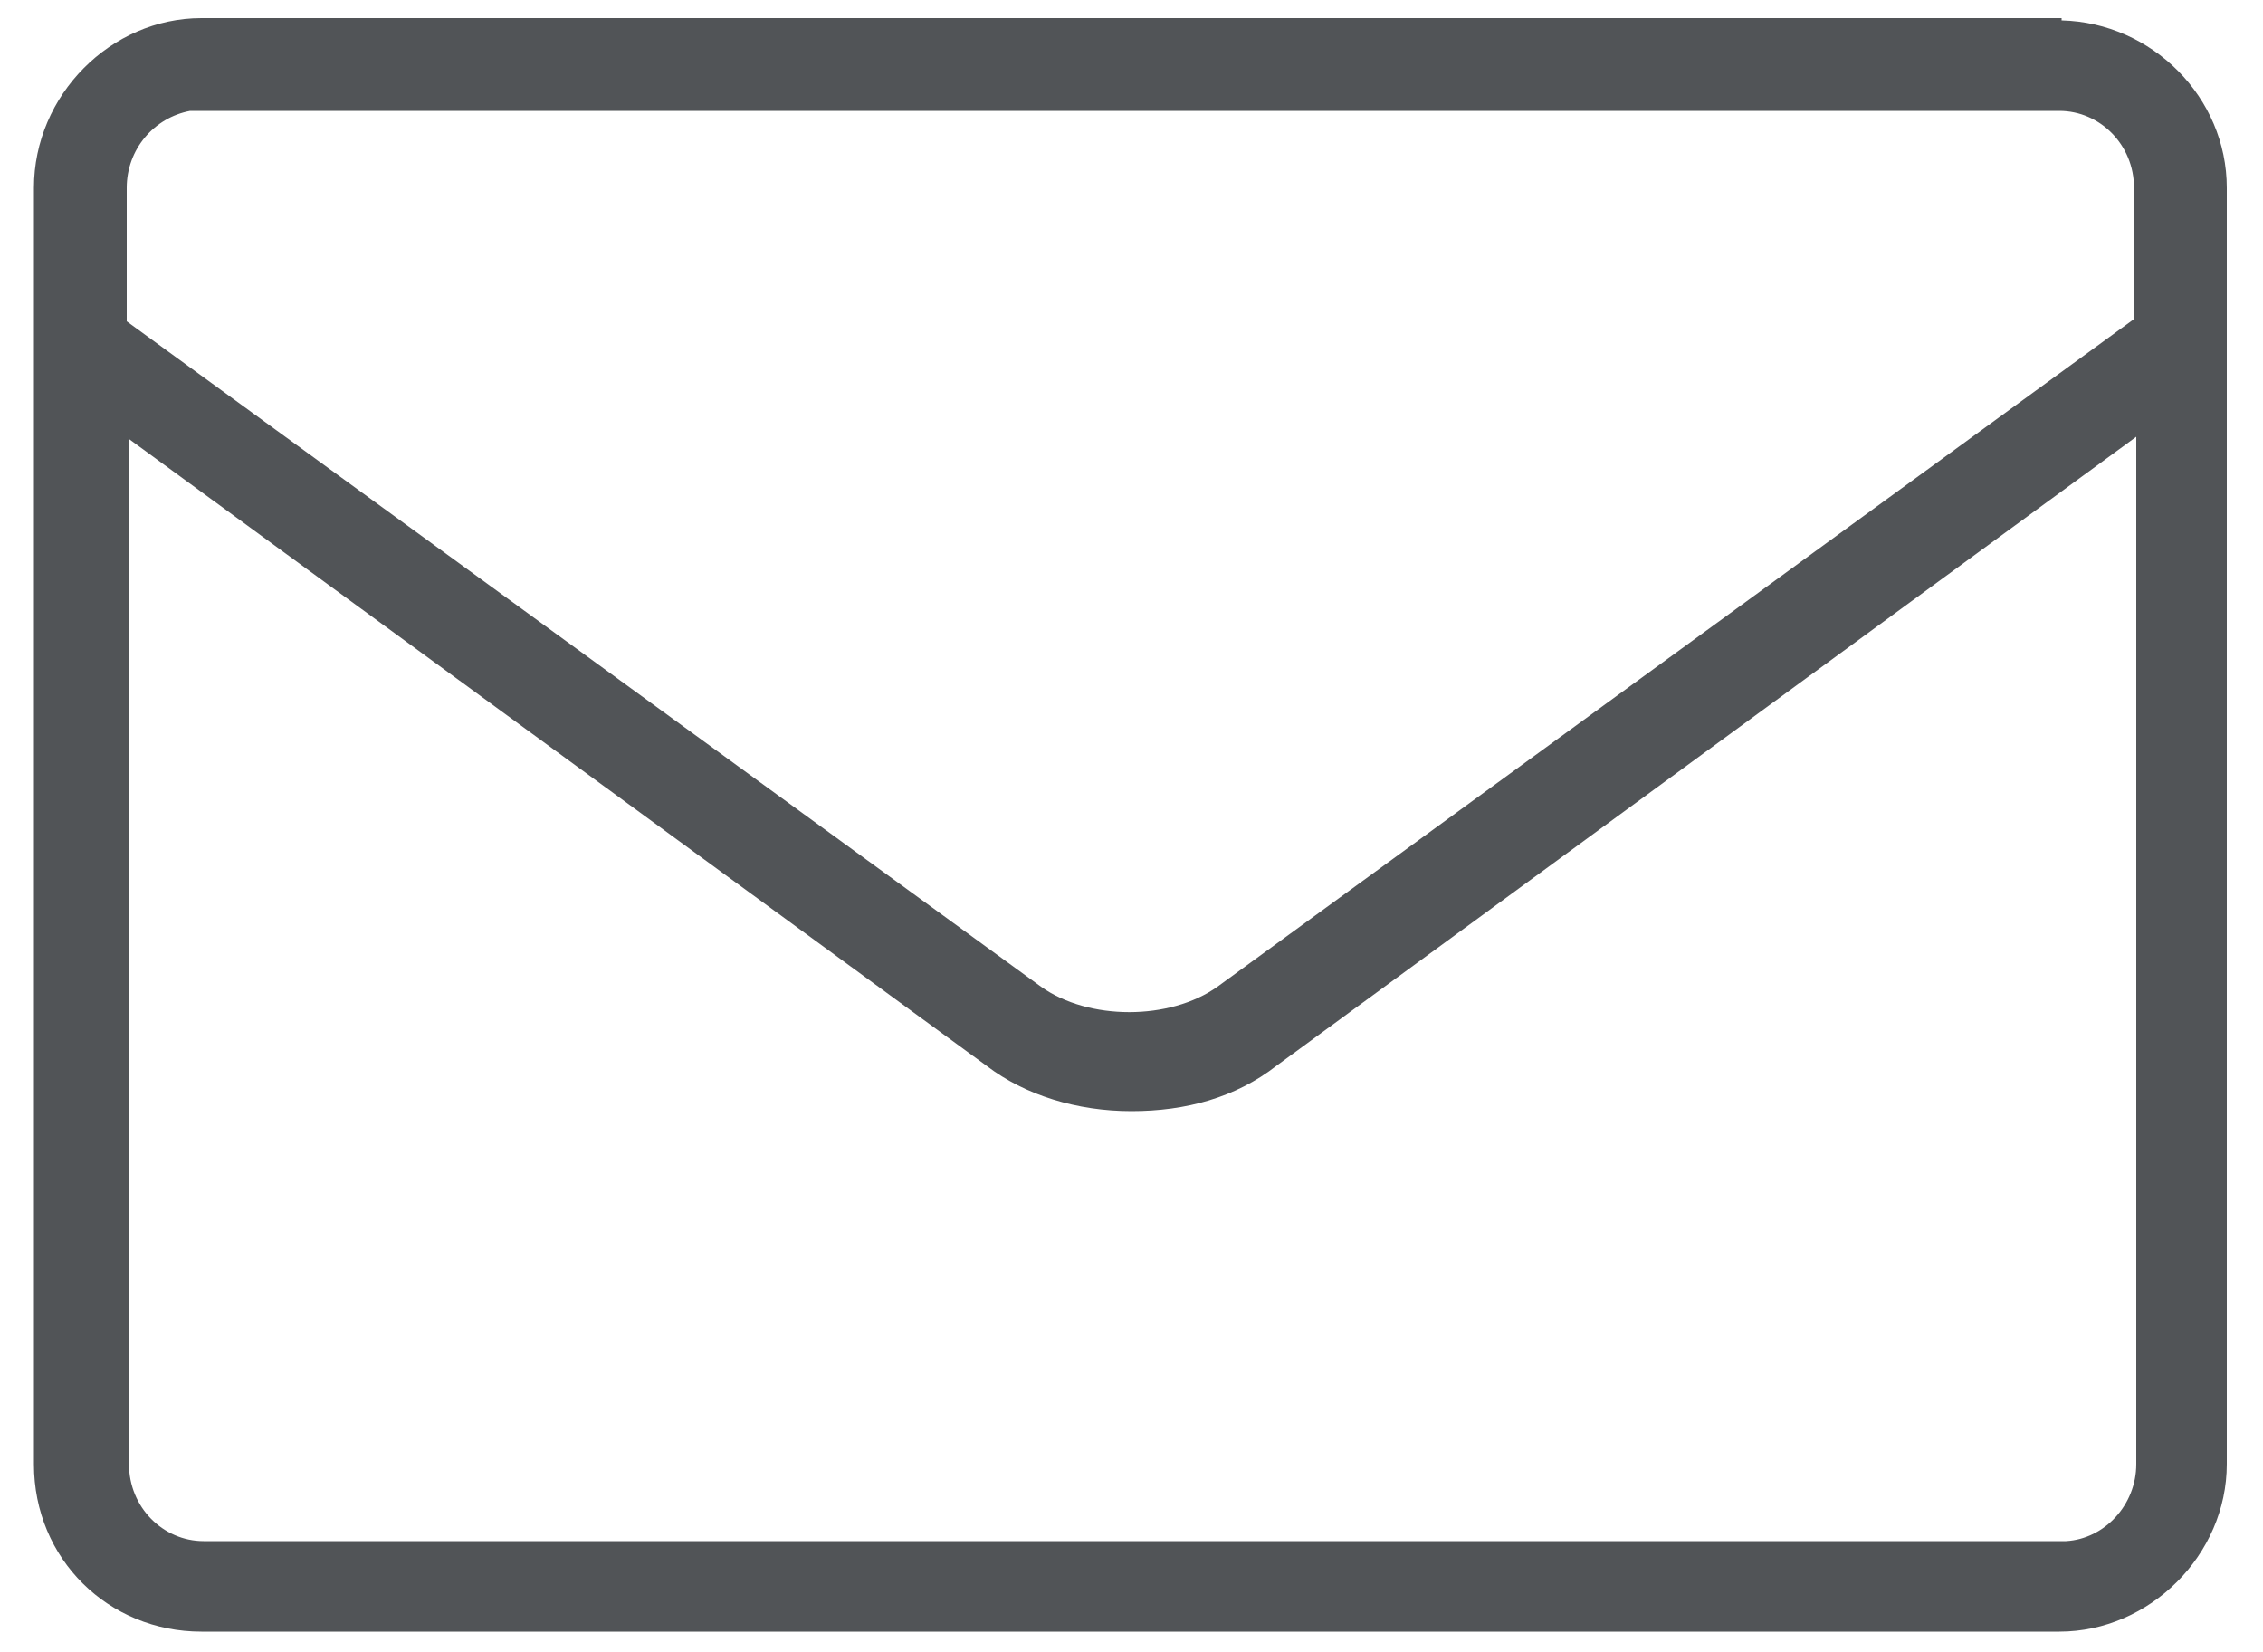
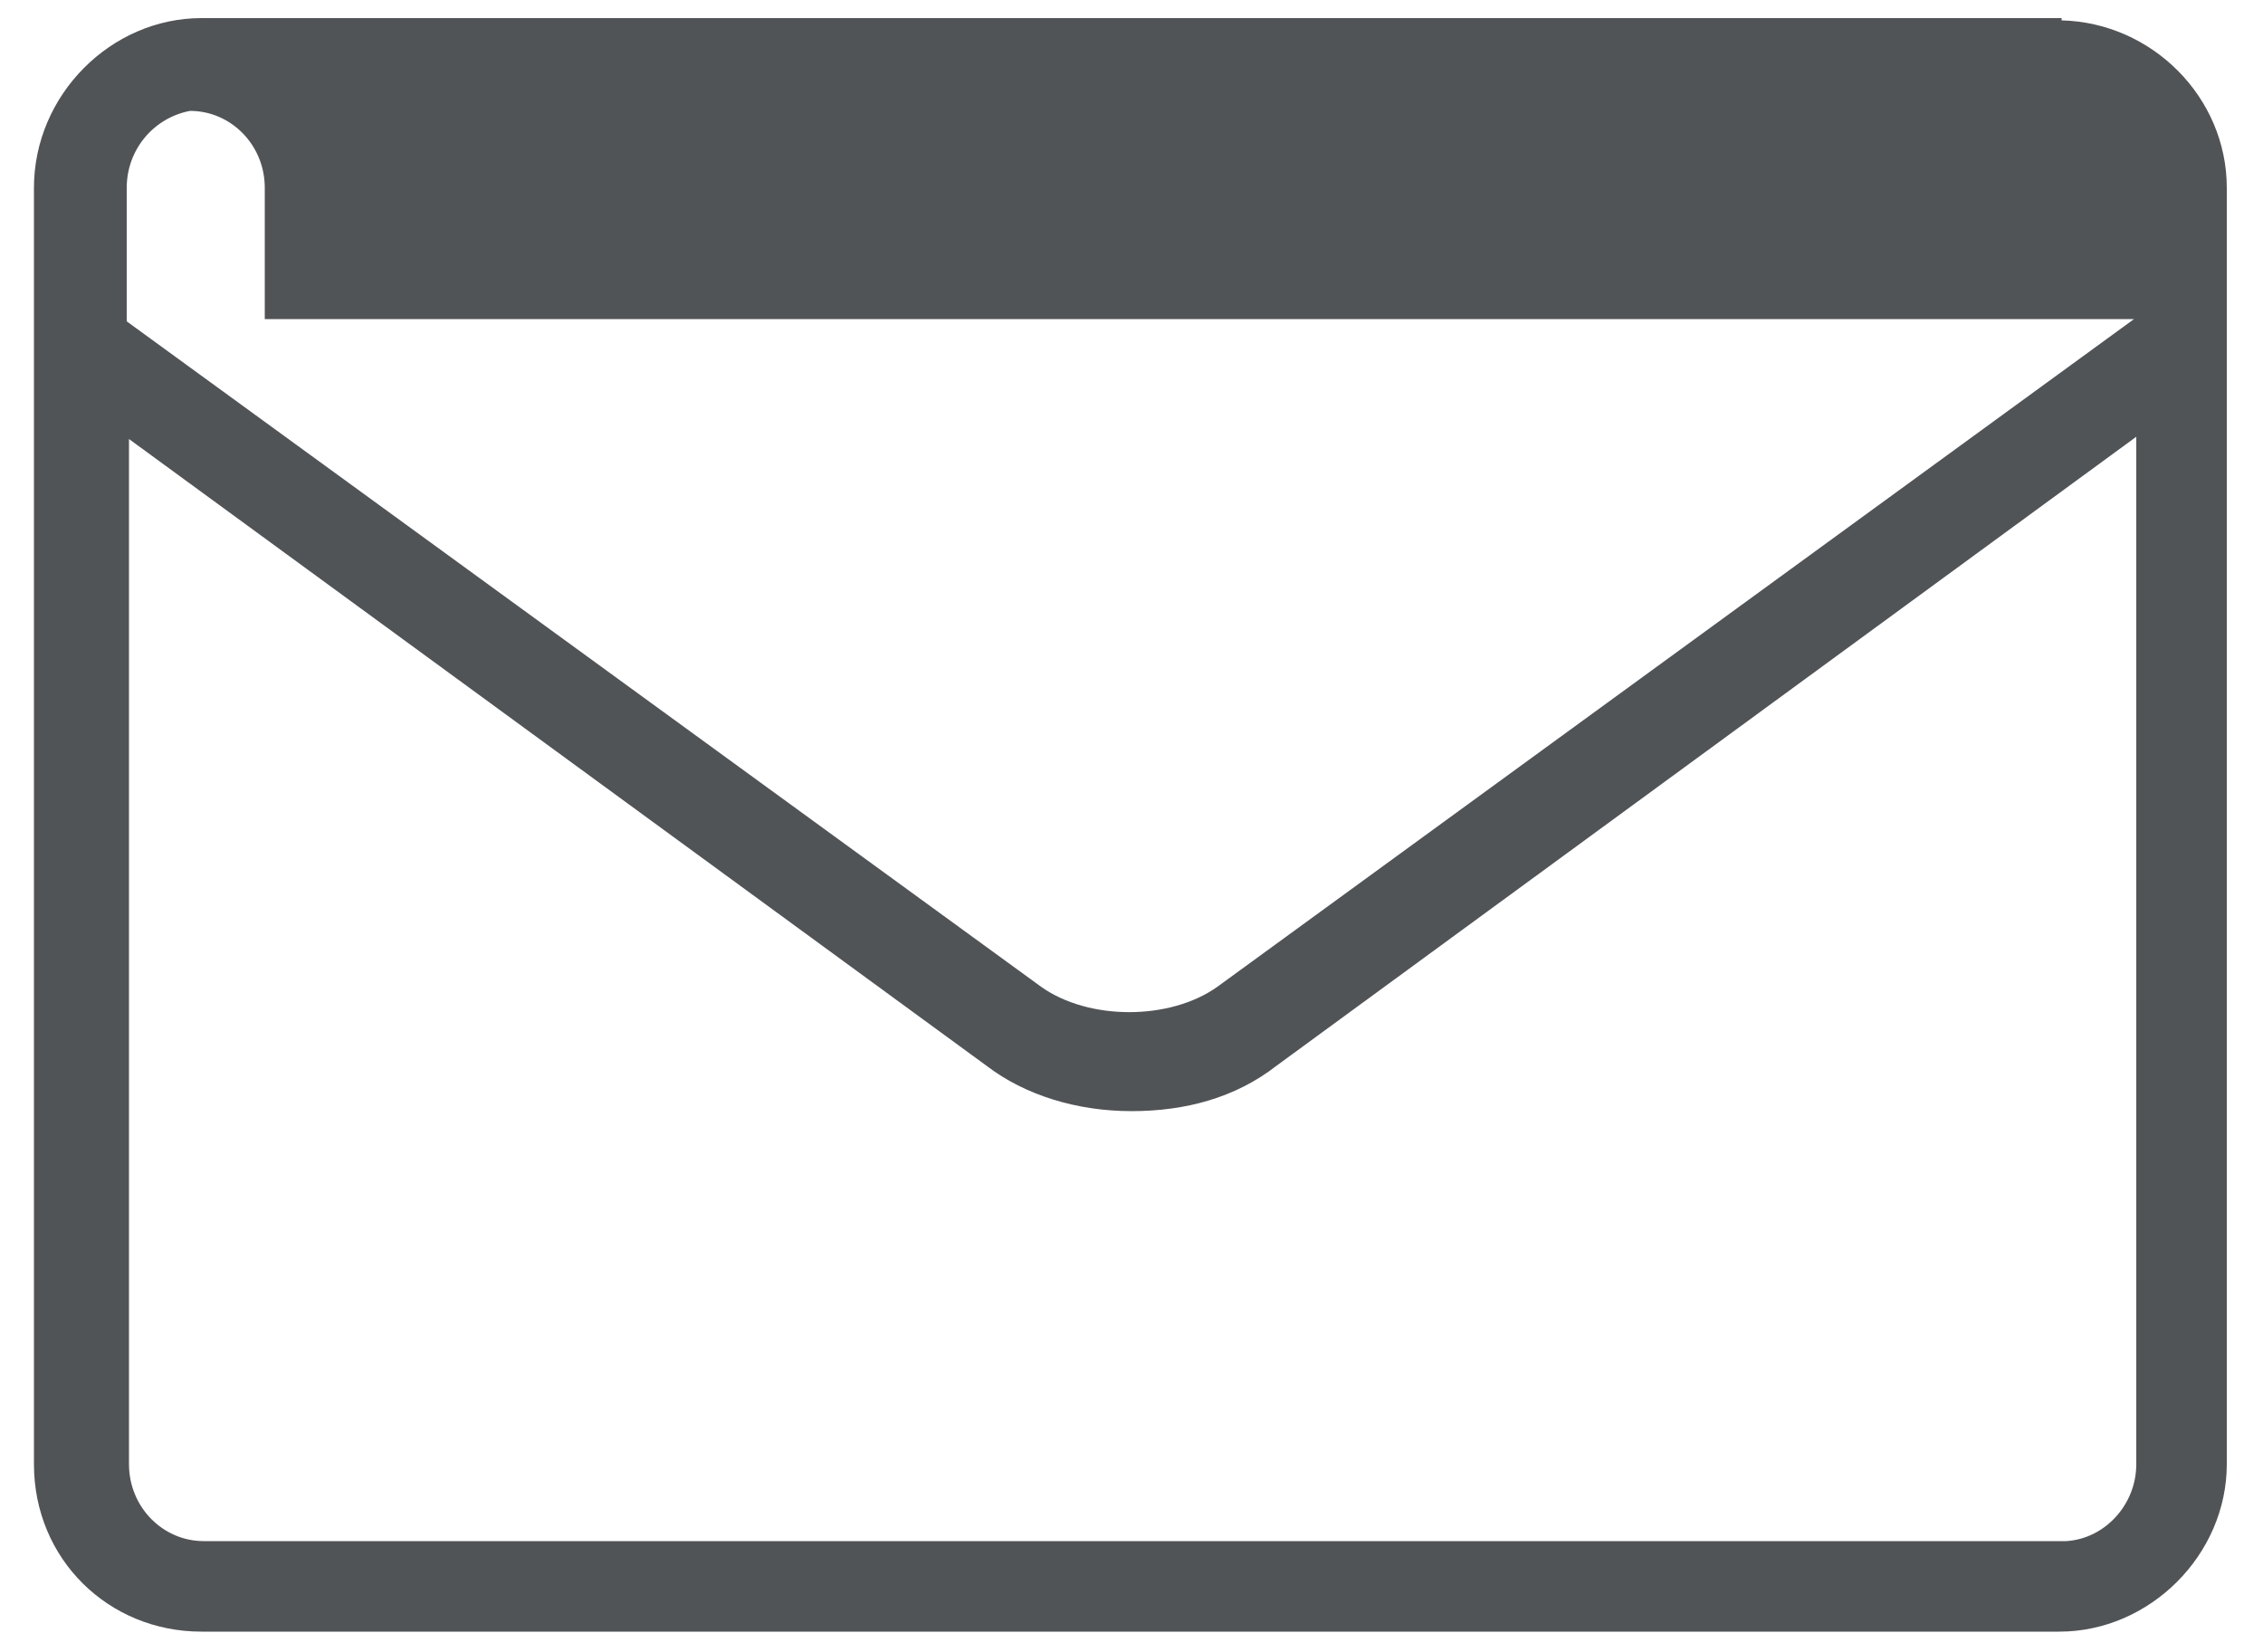
<svg xmlns="http://www.w3.org/2000/svg" id="_レイヤー_1" version="1.1" viewBox="0 0 100 73">
  <defs>
    <style>
      .st0 {
        fill: #515457;
      }
    </style>
  </defs>
-   <path class="st0" d="M91.1.8H8.9C4.9.8,1.5,4.2,1.5,8.3v56.4c0,4.2,3.3,7.4,7.4,7.4h82.1c4,0,7.4-3.4,7.4-7.4V8.3c0-4-3.3-7.3-7.3-7.4h0ZM94.3,14.1l-40.5,29.5c-2.1,1.5-5.7,1.5-7.8,0L5.6,14.2v-5.9c0-1.7,1.2-3.1,2.8-3.4h82.6c1.8,0,3.3,1.5,3.3,3.4v5.8ZM5.7,19.4l37.9,27.7c1.7,1.3,4,2,6.4,2s4.6-.6,6.4-2l38-27.8v45.4c0,1.8-1.4,3.3-3.1,3.4H9c-1.8,0-3.3-1.5-3.3-3.4V19.4Z" />
+   <path class="st0" d="M91.1.8H8.9C4.9.8,1.5,4.2,1.5,8.3v56.4c0,4.2,3.3,7.4,7.4,7.4h82.1c4,0,7.4-3.4,7.4-7.4V8.3c0-4-3.3-7.3-7.3-7.4h0ZM94.3,14.1l-40.5,29.5c-2.1,1.5-5.7,1.5-7.8,0L5.6,14.2v-5.9c0-1.7,1.2-3.1,2.8-3.4c1.8,0,3.3,1.5,3.3,3.4v5.8ZM5.7,19.4l37.9,27.7c1.7,1.3,4,2,6.4,2s4.6-.6,6.4-2l38-27.8v45.4c0,1.8-1.4,3.3-3.1,3.4H9c-1.8,0-3.3-1.5-3.3-3.4V19.4Z" />
</svg>